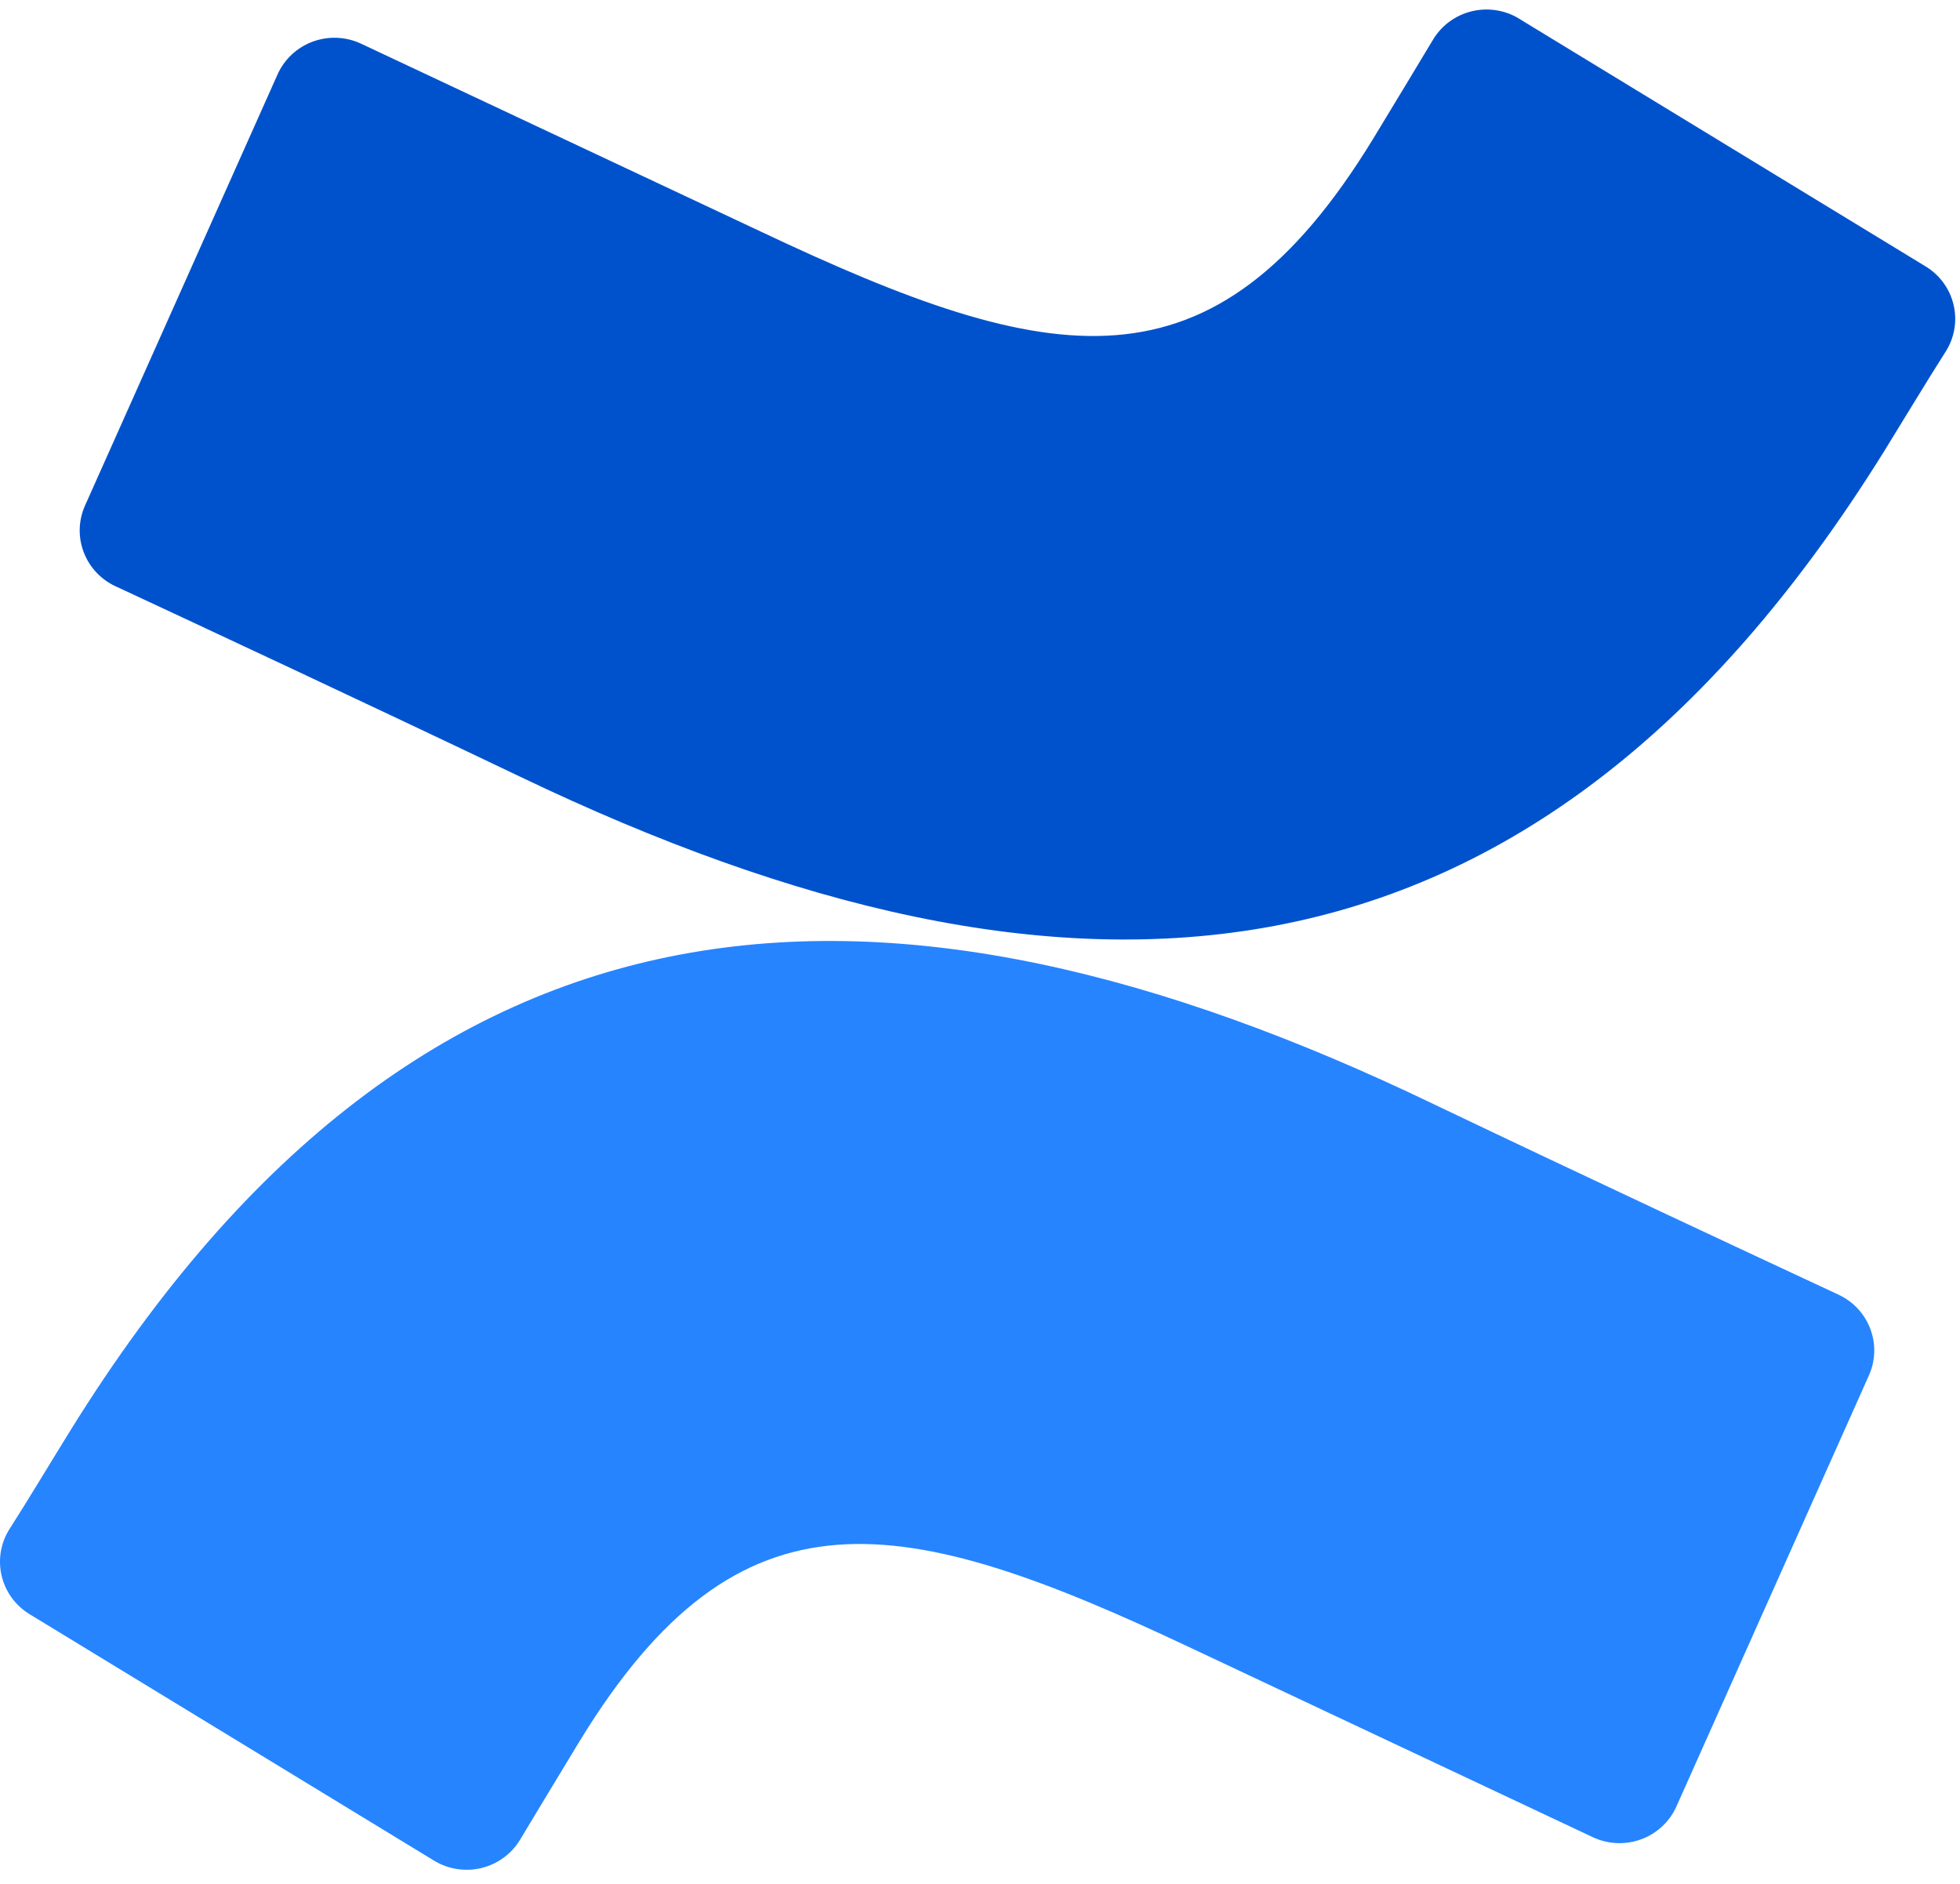
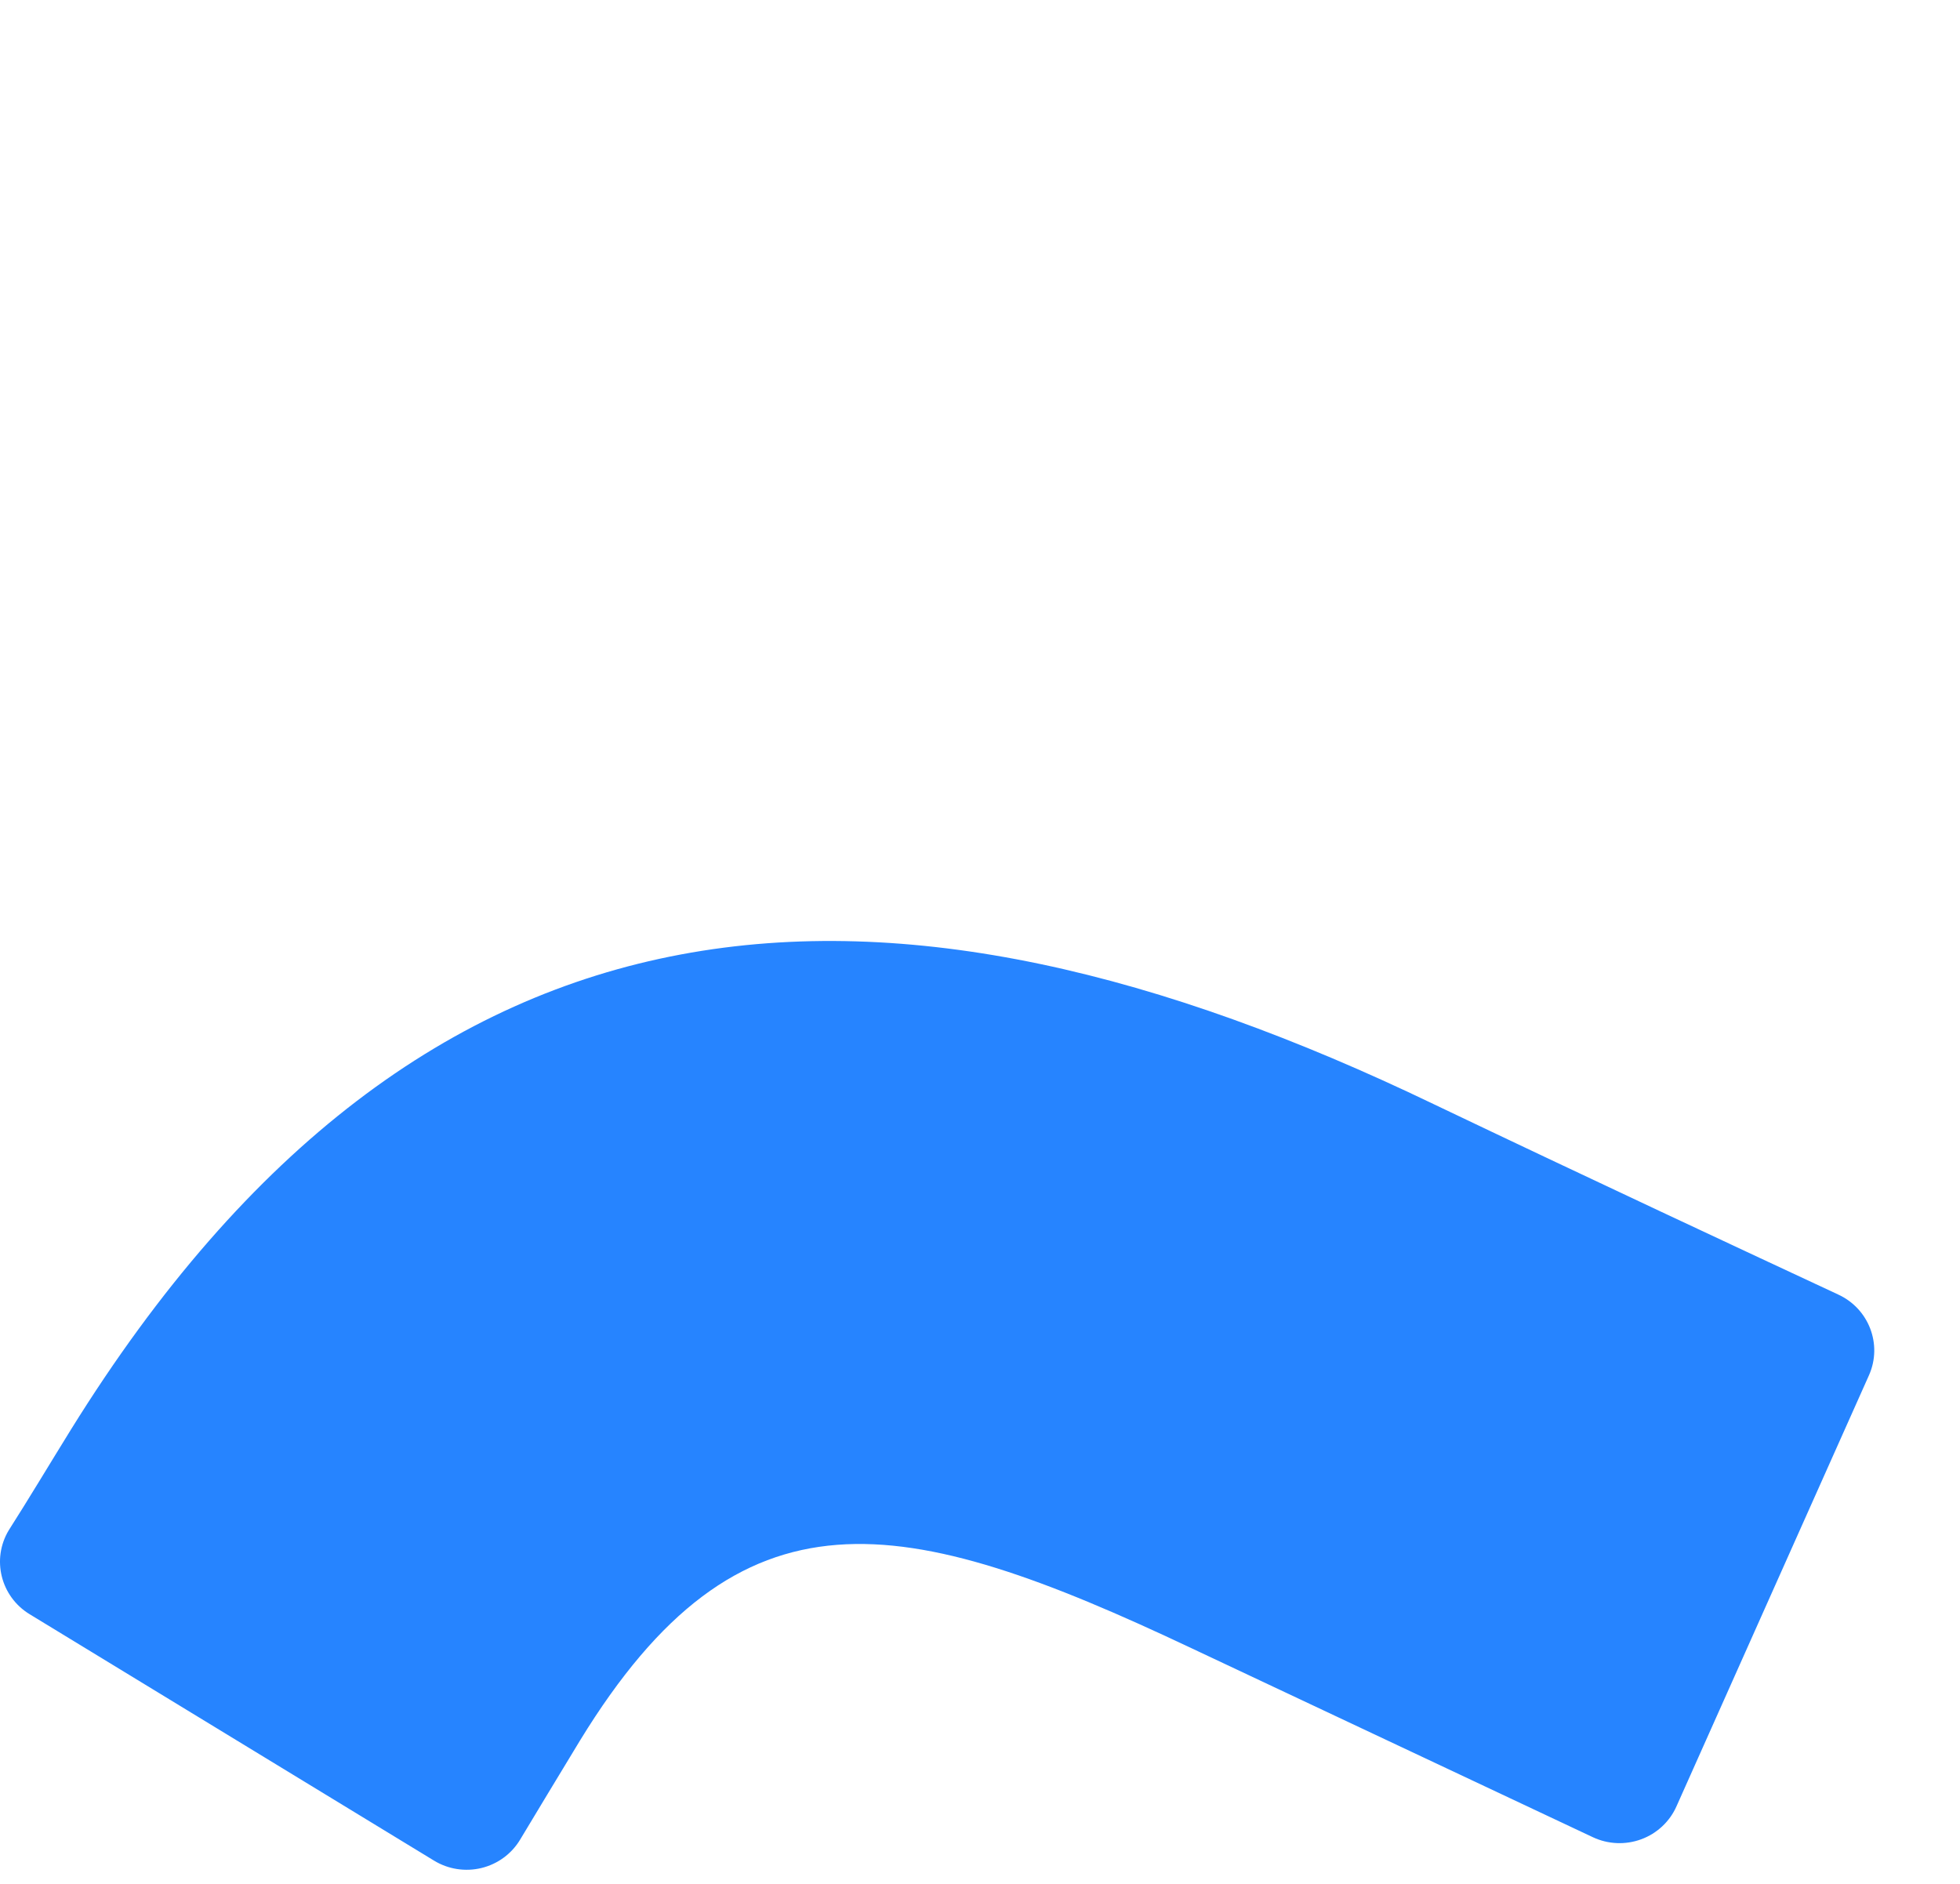
<svg xmlns="http://www.w3.org/2000/svg" width="103" height="99" viewBox="0 0 103 99" fill="none">
  <g clip-path="url(#clip0_2711_71)">
    <path d="M3.726 75.127C2.663 76.843 1.47 78.834 0.456 80.421C-0.451 81.939 0.036 83.896 1.552 84.823L22.805 97.773C23.551 98.229 24.45 98.37 25.302 98.163C26.153 97.956 26.885 97.419 27.333 96.672C28.183 95.264 29.279 93.435 30.472 91.476C38.891 77.717 47.36 79.401 62.629 86.62L83.703 96.543C84.501 96.919 85.418 96.959 86.247 96.654C87.076 96.349 87.744 95.725 88.1 94.924L98.22 72.262C98.935 70.644 98.207 68.757 96.585 68.021C92.138 65.949 83.294 61.822 75.332 58.018C46.69 44.242 22.347 45.133 3.726 75.127Z" fill="url(#paint0_linear_2711_71)" />
-     <path d="M99.023 23.698C100.085 21.982 101.279 19.991 102.292 18.405C103.2 16.887 102.713 14.929 101.197 14.002L79.944 1.052C79.192 0.551 78.263 0.381 77.38 0.583C76.496 0.786 75.738 1.343 75.285 2.121C74.435 3.529 73.339 5.358 72.146 7.317C63.726 21.076 55.258 19.392 39.988 12.173L18.981 2.299C18.183 1.923 17.265 1.882 16.436 2.187C15.608 2.492 14.939 3.116 14.583 3.917L4.463 26.579C3.748 28.198 4.476 30.085 6.098 30.82C10.545 32.892 19.389 37.02 27.351 40.824C56.059 54.583 80.402 53.66 99.023 23.698Z" fill="url(#paint1_linear_2711_71)" />
  </g>
  <defs>
    <linearGradient id="paint0_linear_2711_71" x1="9764.77" y1="5550.48" x2="7424.17" y2="127.298" gradientUnits="userSpaceOnUse">
      <stop offset="0.18" stop-color="#0052CC" />
      <stop offset="1" stop-color="#2684FF" />
    </linearGradient>
    <linearGradient id="paint1_linear_2711_71" x1="95.425" y1="-614.42" x2="2439.77" y2="4811.42" gradientUnits="userSpaceOnUse">
      <stop offset="0.18" stop-color="#0052CC" />
      <stop offset="1" stop-color="#2684FF" />
    </linearGradient>
    <clipPath id="clip0_2711_71">
      <rect width="103" height="98" fill="white" transform="translate(0 0.5)" />
    </clipPath>
  </defs>
</svg>